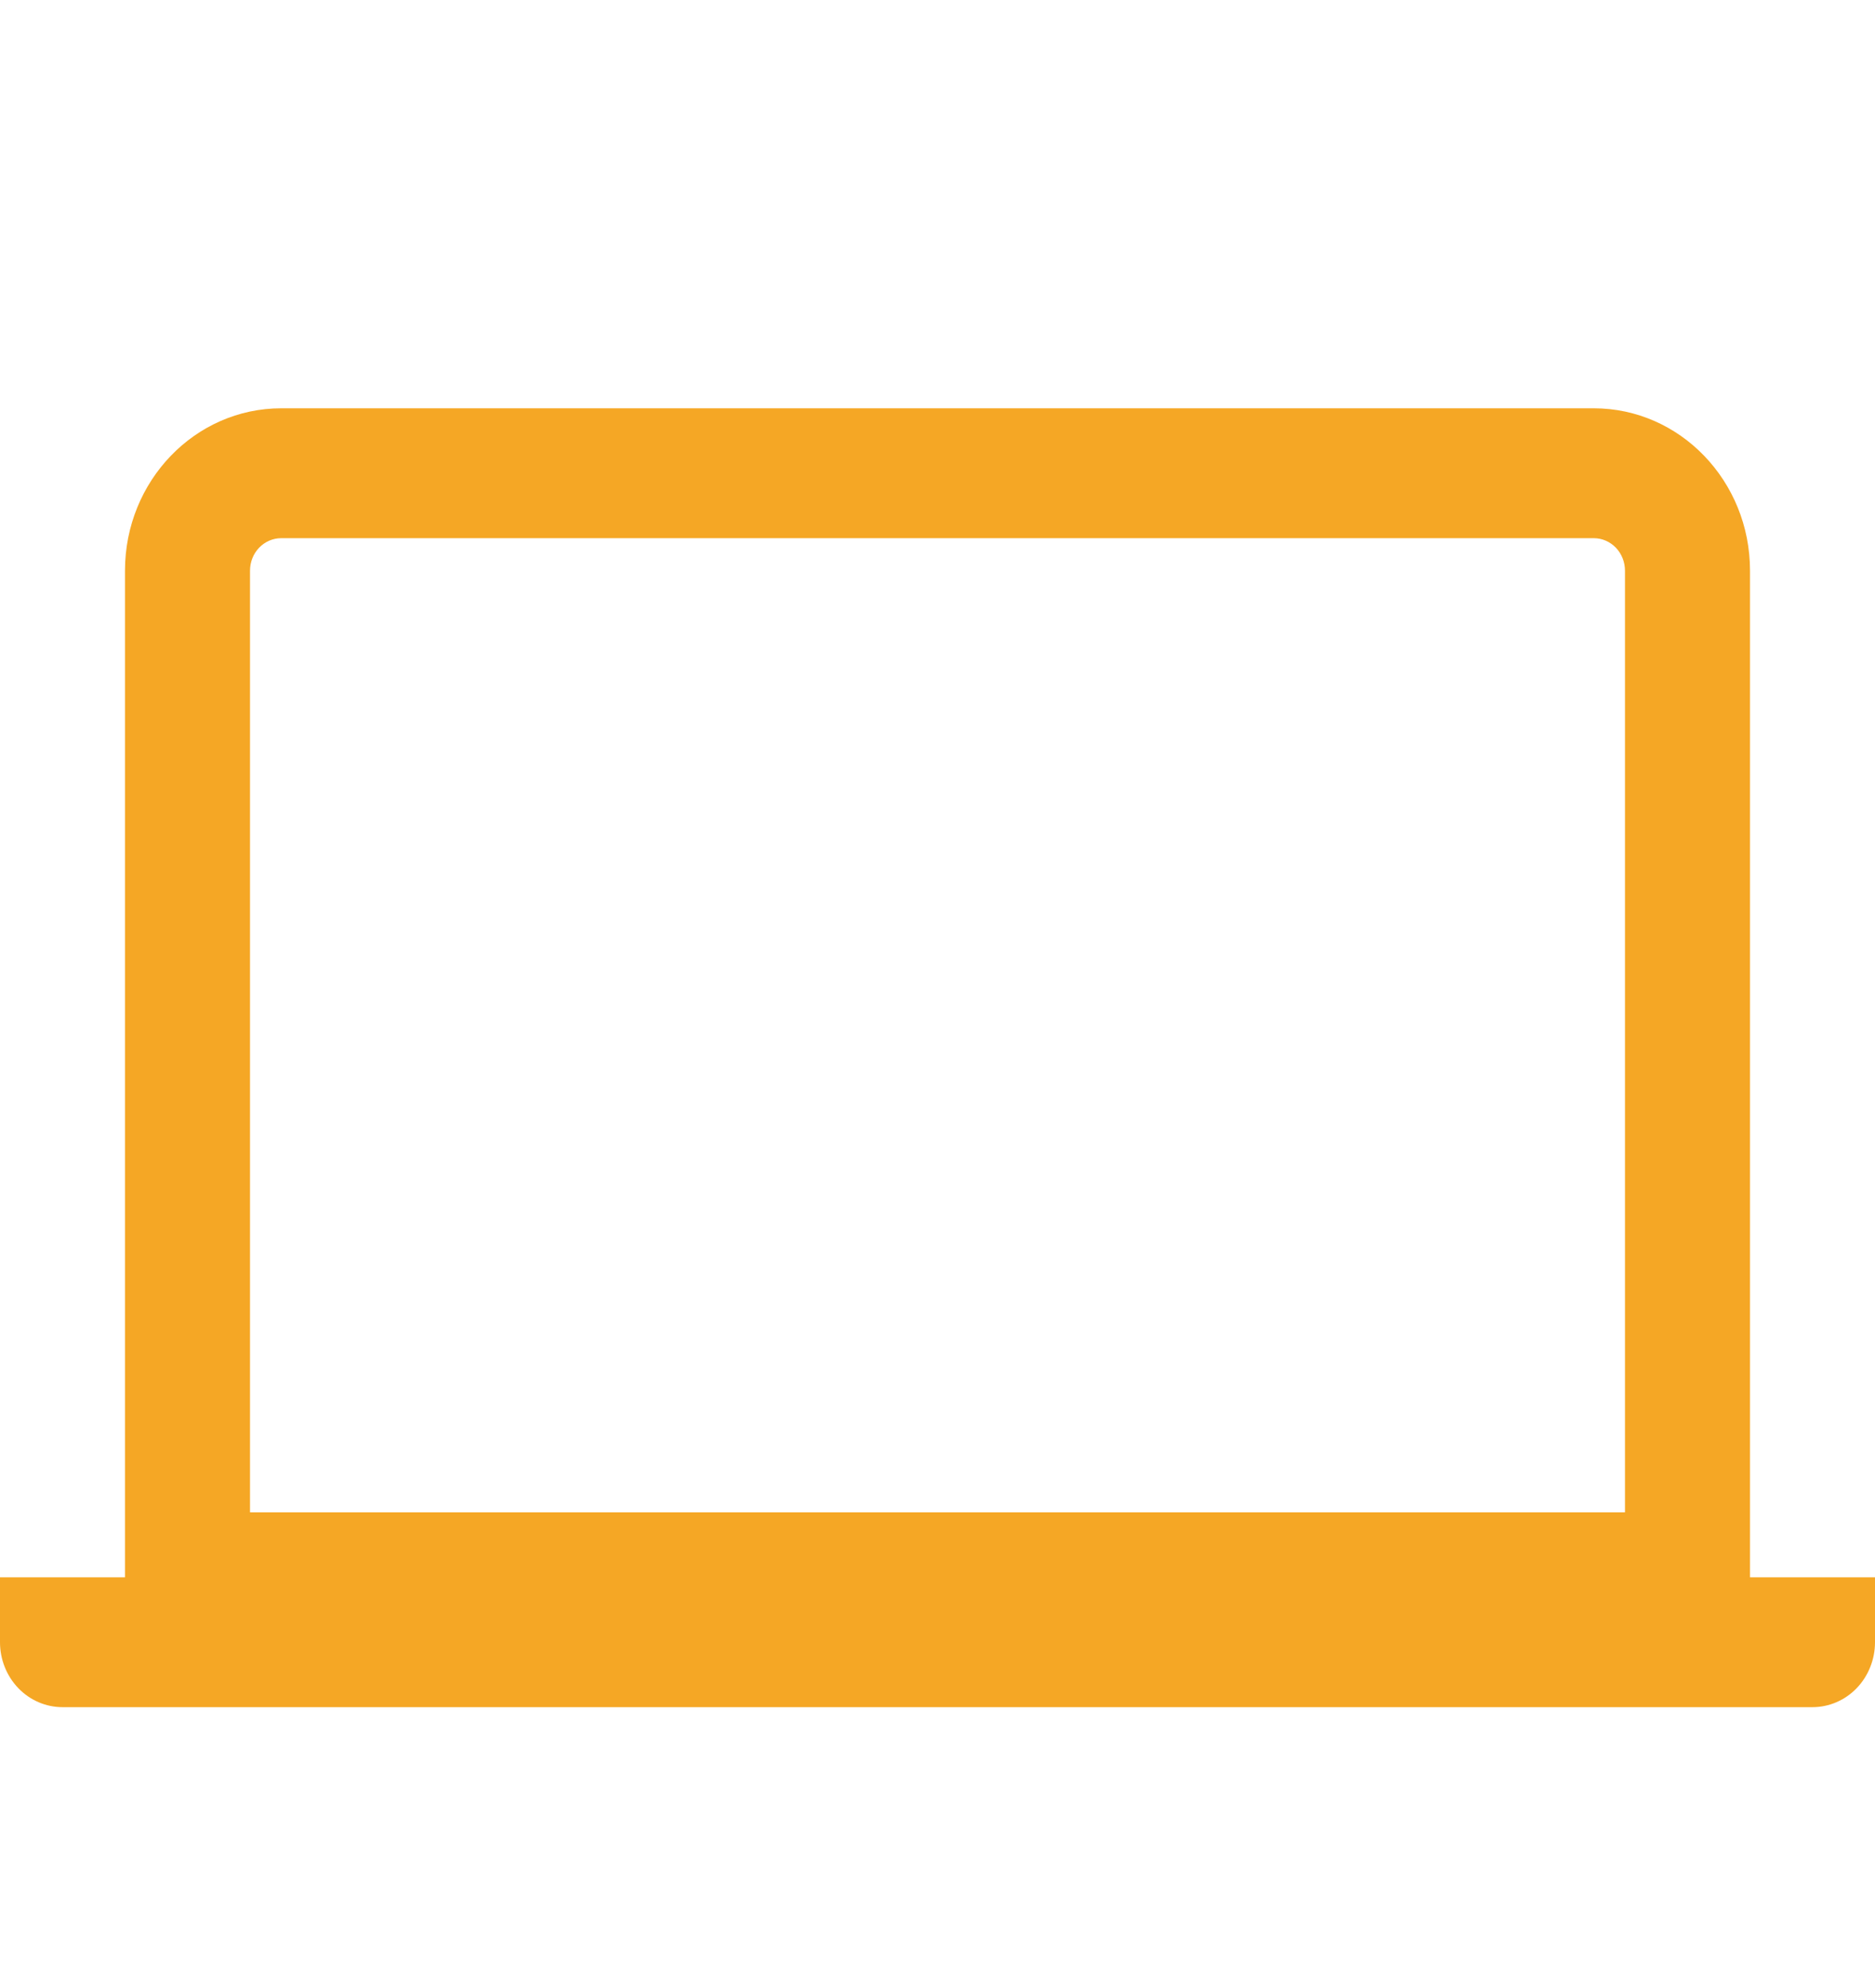
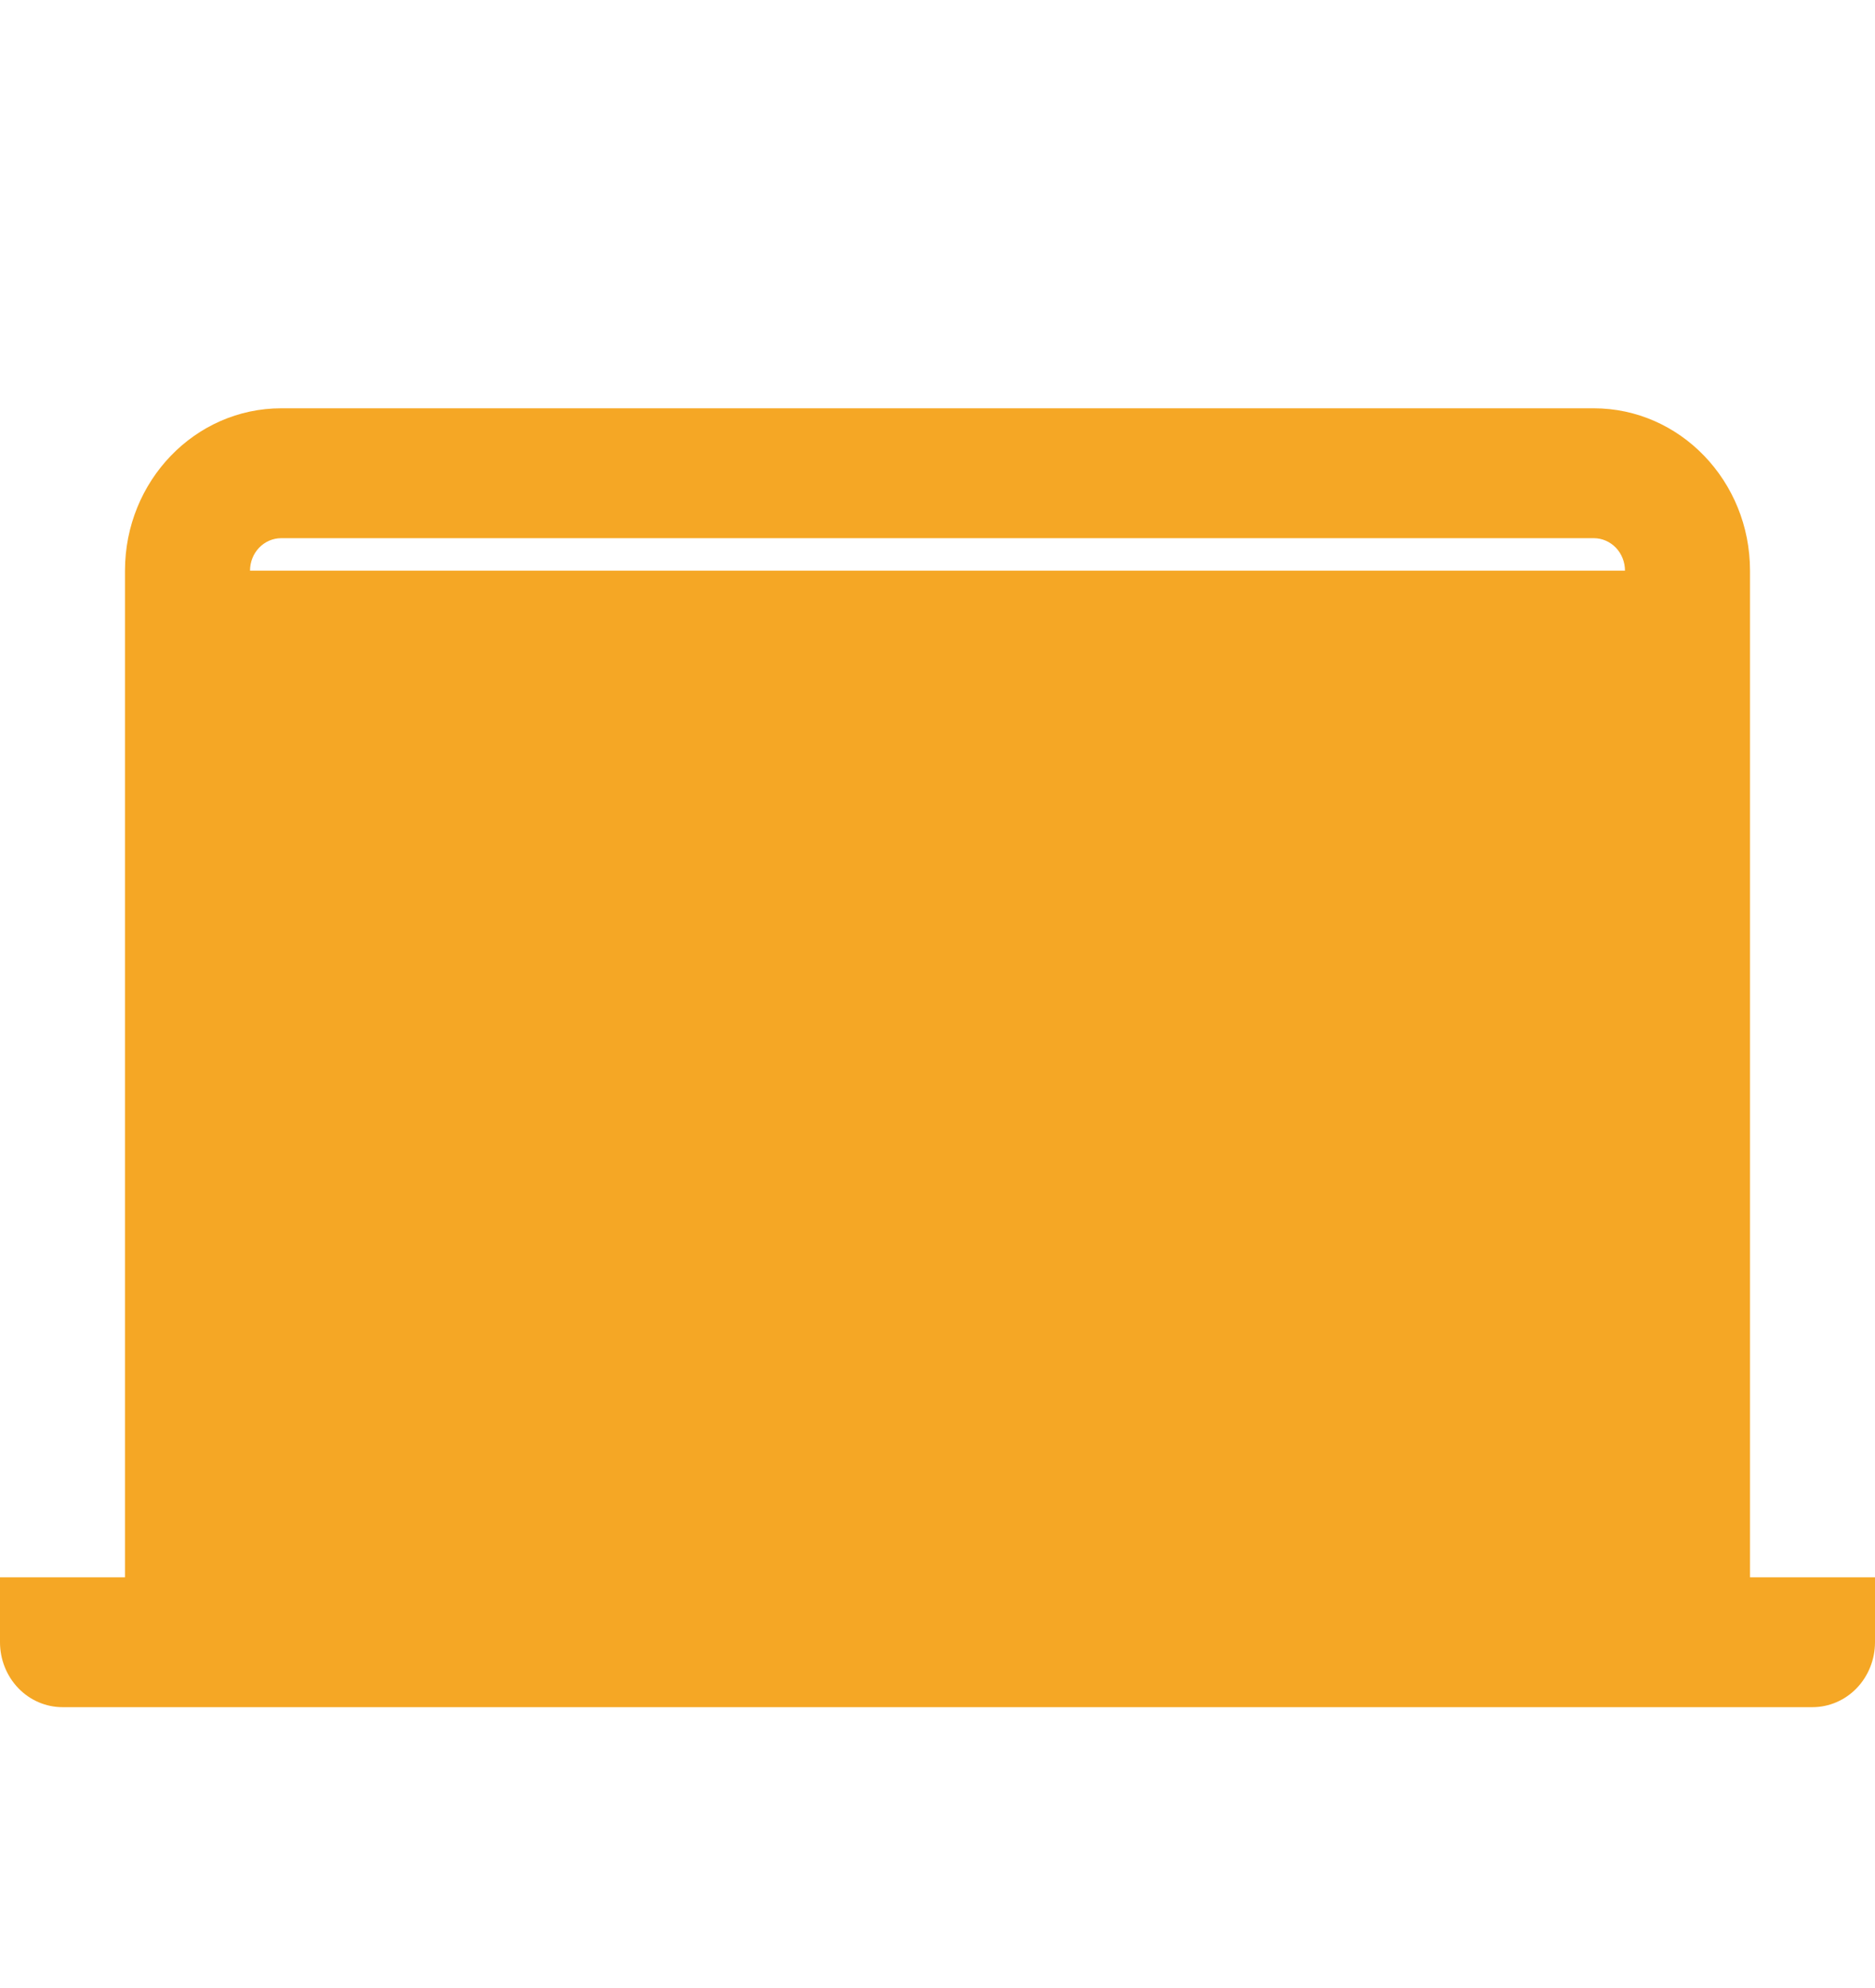
<svg xmlns="http://www.w3.org/2000/svg" width="50" height="53" viewBox="0 0 50 53" fill="none">
-   <path fill-rule="evenodd" clip-rule="evenodd" d="M6.667 15.214C6.667 14.984 6.754 14.764 6.911 14.601C7.067 14.439 7.279 14.348 7.5 14.348H42.5C42.721 14.348 42.933 14.439 43.089 14.601C43.245 14.764 43.333 14.984 43.333 15.214V40.319H6.667V15.214ZM7.5 10.885C5.2 10.885 3.333 12.824 3.333 15.214V42.05H0V43.782C0 44.241 0.176 44.681 0.488 45.006C0.801 45.331 1.225 45.513 1.667 45.513H48.333C48.775 45.513 49.199 45.331 49.512 45.006C49.824 44.681 50 44.241 50 43.782V42.05H46.667V15.214C46.667 12.824 44.8 10.885 42.5 10.885H7.5Z" fill="#F5A725" />
+   <path fill-rule="evenodd" clip-rule="evenodd" d="M6.667 15.214C6.667 14.984 6.754 14.764 6.911 14.601C7.067 14.439 7.279 14.348 7.5 14.348H42.5C42.721 14.348 42.933 14.439 43.089 14.601C43.245 14.764 43.333 14.984 43.333 15.214H6.667V15.214ZM7.5 10.885C5.2 10.885 3.333 12.824 3.333 15.214V42.05H0V43.782C0 44.241 0.176 44.681 0.488 45.006C0.801 45.331 1.225 45.513 1.667 45.513H48.333C48.775 45.513 49.199 45.331 49.512 45.006C49.824 44.681 50 44.241 50 43.782V42.05H46.667V15.214C46.667 12.824 44.8 10.885 42.5 10.885H7.5Z" fill="#F5A725" />
</svg>